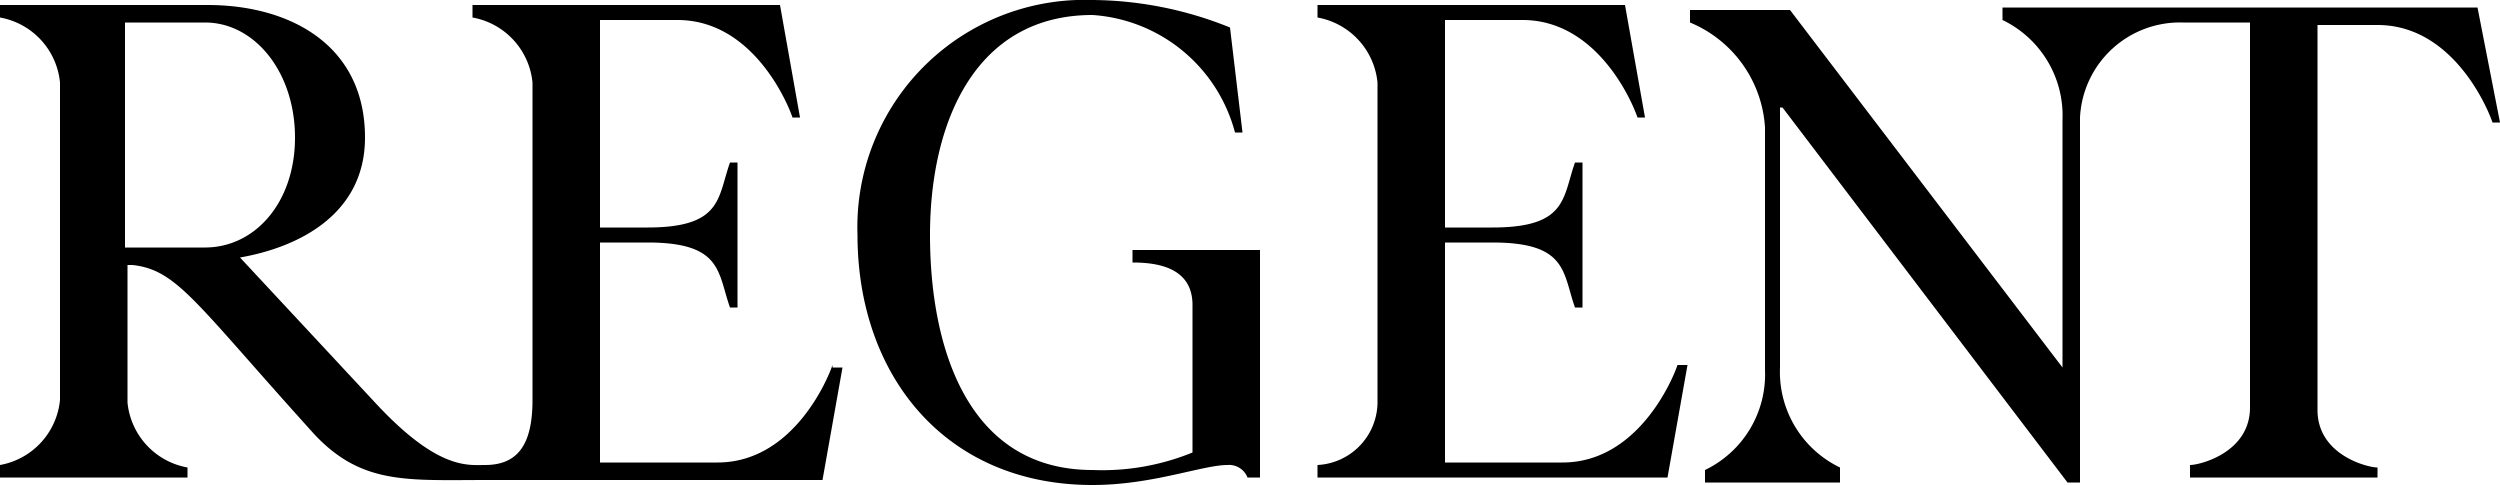
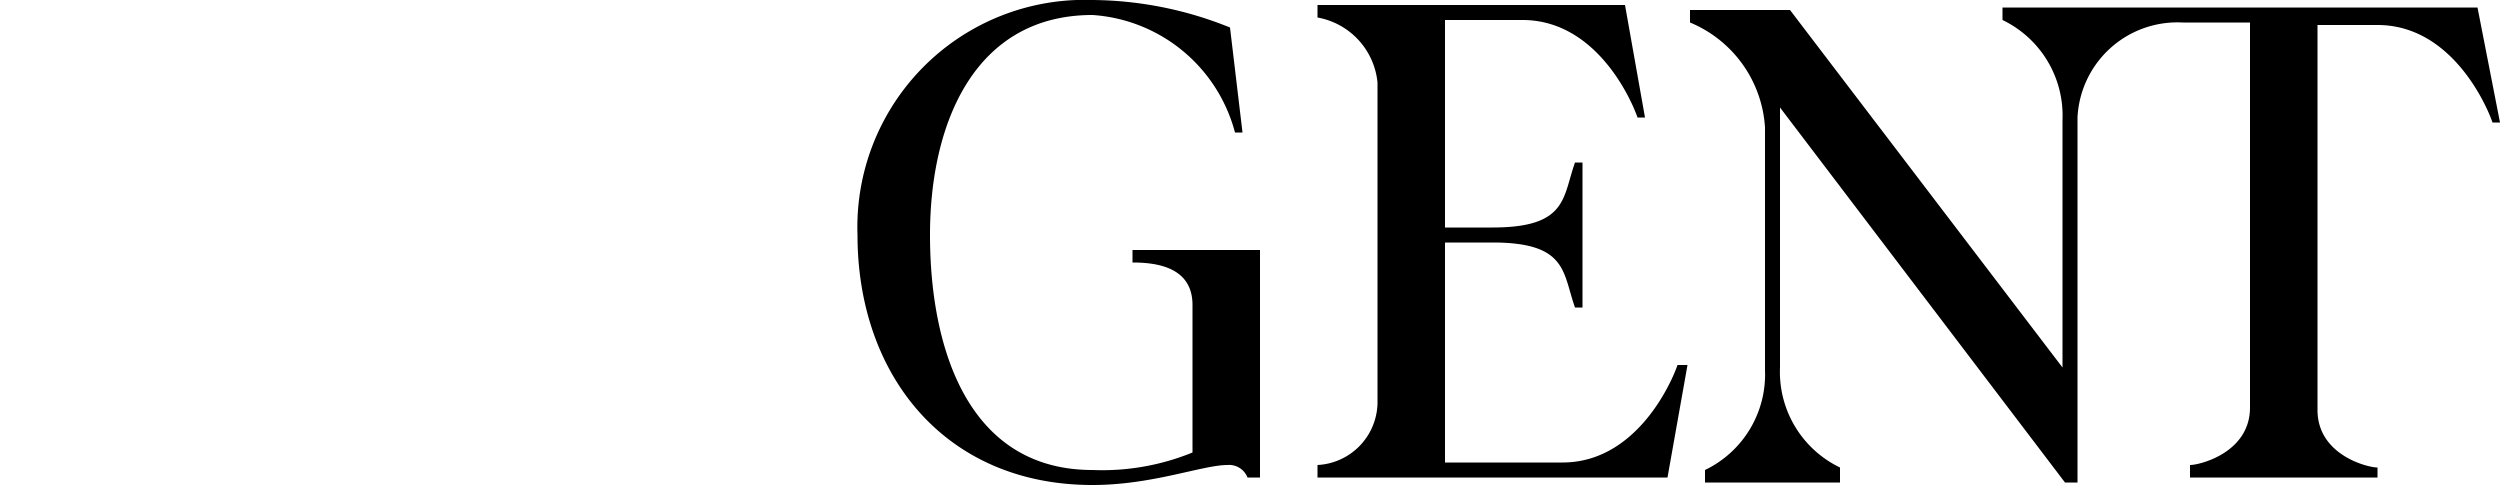
<svg xmlns="http://www.w3.org/2000/svg" viewBox="0 0 100 19.4">
  <title>regent</title>
  <g id="Layer_2" data-name="Layer 2">
    <g id="Brand_Bar" data-name="Brand Bar">
-       <path d="M99.1.3h-19V.8a4.24,4.24,0,0,1,2.4,4v9.9h0L71.6.4h-4V.9a4.87,4.87,0,0,1,3,4.2v9.7a4.24,4.24,0,0,1-2.4,4v.5h5.4v-.6a4.24,4.24,0,0,1-2.4-4V4.3h.1l11.4,15h.5V4.7A4,4,0,0,1,87.3.9H90V16.3c0,1.8-2,2.3-2.4,2.3v.5h7.5v-.4c-.4,0-2.4-.5-2.4-2.3V1h2.4c3,0,4.4,3.3,4.6,3.9h.3Z" />
+       <path d="M99.1.3h-19V.8a4.24,4.24,0,0,1,2.4,4v9.9h0L71.6.4h-4V.9a4.87,4.87,0,0,1,3,4.2v9.7a4.24,4.24,0,0,1-2.4,4v.5h5.4v-.6a4.24,4.24,0,0,1-2.4-4V4.3l11.4,15h.5V4.7A4,4,0,0,1,87.3.9H90V16.3c0,1.8-2,2.3-2.4,2.3v.5h7.5v-.4c-.4,0-2.4-.5-2.4-2.3V1h2.4c3,0,4.4,3.3,4.6,3.9h.3Z" />
      <path d="M67.1,14.6c-.2.6-1.6,3.9-4.6,3.9H57.8V9.7h1.9c3,0,2.8,1.2,3.3,2.6h.3V6.5H63c-.5,1.4-.3,2.6-3.3,2.6H57.8V.8h3.1c3,0,4.4,3.3,4.6,3.9h.3L65,.2H52.7V.7a2.93,2.93,0,0,1,2.4,2.6V16a2.53,2.53,0,0,1-2.4,2.6v.5h14l.8-4.5Z" />
      <path d="M50.4,10H45.3v.5c1,0,2.4.2,2.4,1.7v5.9a9.54,9.54,0,0,1-4,.7c-5,0-6.5-4.9-6.5-9.4S39,.6,43.7.6a6.33,6.33,0,0,1,5.7,4.7h.3l-.5-4.2A14.93,14.93,0,0,0,43.7,0a9.09,9.09,0,0,0-9.4,9.4c0,5.6,3.5,10,9.4,10,2.4,0,4.4-.8,5.4-.8a.79.79,0,0,1,.8.5h.5V10Z" />
-       <path d="M33.3,14.6c-.2.6-1.6,3.9-4.6,3.9H24V9.7h1.9c3,0,2.8,1.2,3.3,2.6h.3V6.5h-.3c-.5,1.4-.3,2.6-3.3,2.6H24V.8h3.1c3,0,4.4,3.3,4.6,3.9H32L31.2.2H18.9V.7a2.93,2.93,0,0,1,2.4,2.6V16c0,1.8-.6,2.6-1.9,2.6-.7,0-1.9.2-4.4-2.5L9.6,10.3c2.3-.4,5-1.7,5-4.8,0-3.7-3-5.3-6.3-5.3H0V.7A2.93,2.93,0,0,1,2.4,3.3V16A2.93,2.93,0,0,1,0,18.6v.5H7.5v-.4a2.93,2.93,0,0,1-2.4-2.6V10.6h.2c1.8.2,2.5,1.5,7.3,6.8,1.9,2,3.7,1.8,6.9,1.8H32.9l.8-4.5h-.4ZM5,9.9V.9H8.2c2,0,3.6,2,3.6,4.6S10.2,9.9,8.2,9.9Z" />
    </g>
  </g>
</svg>